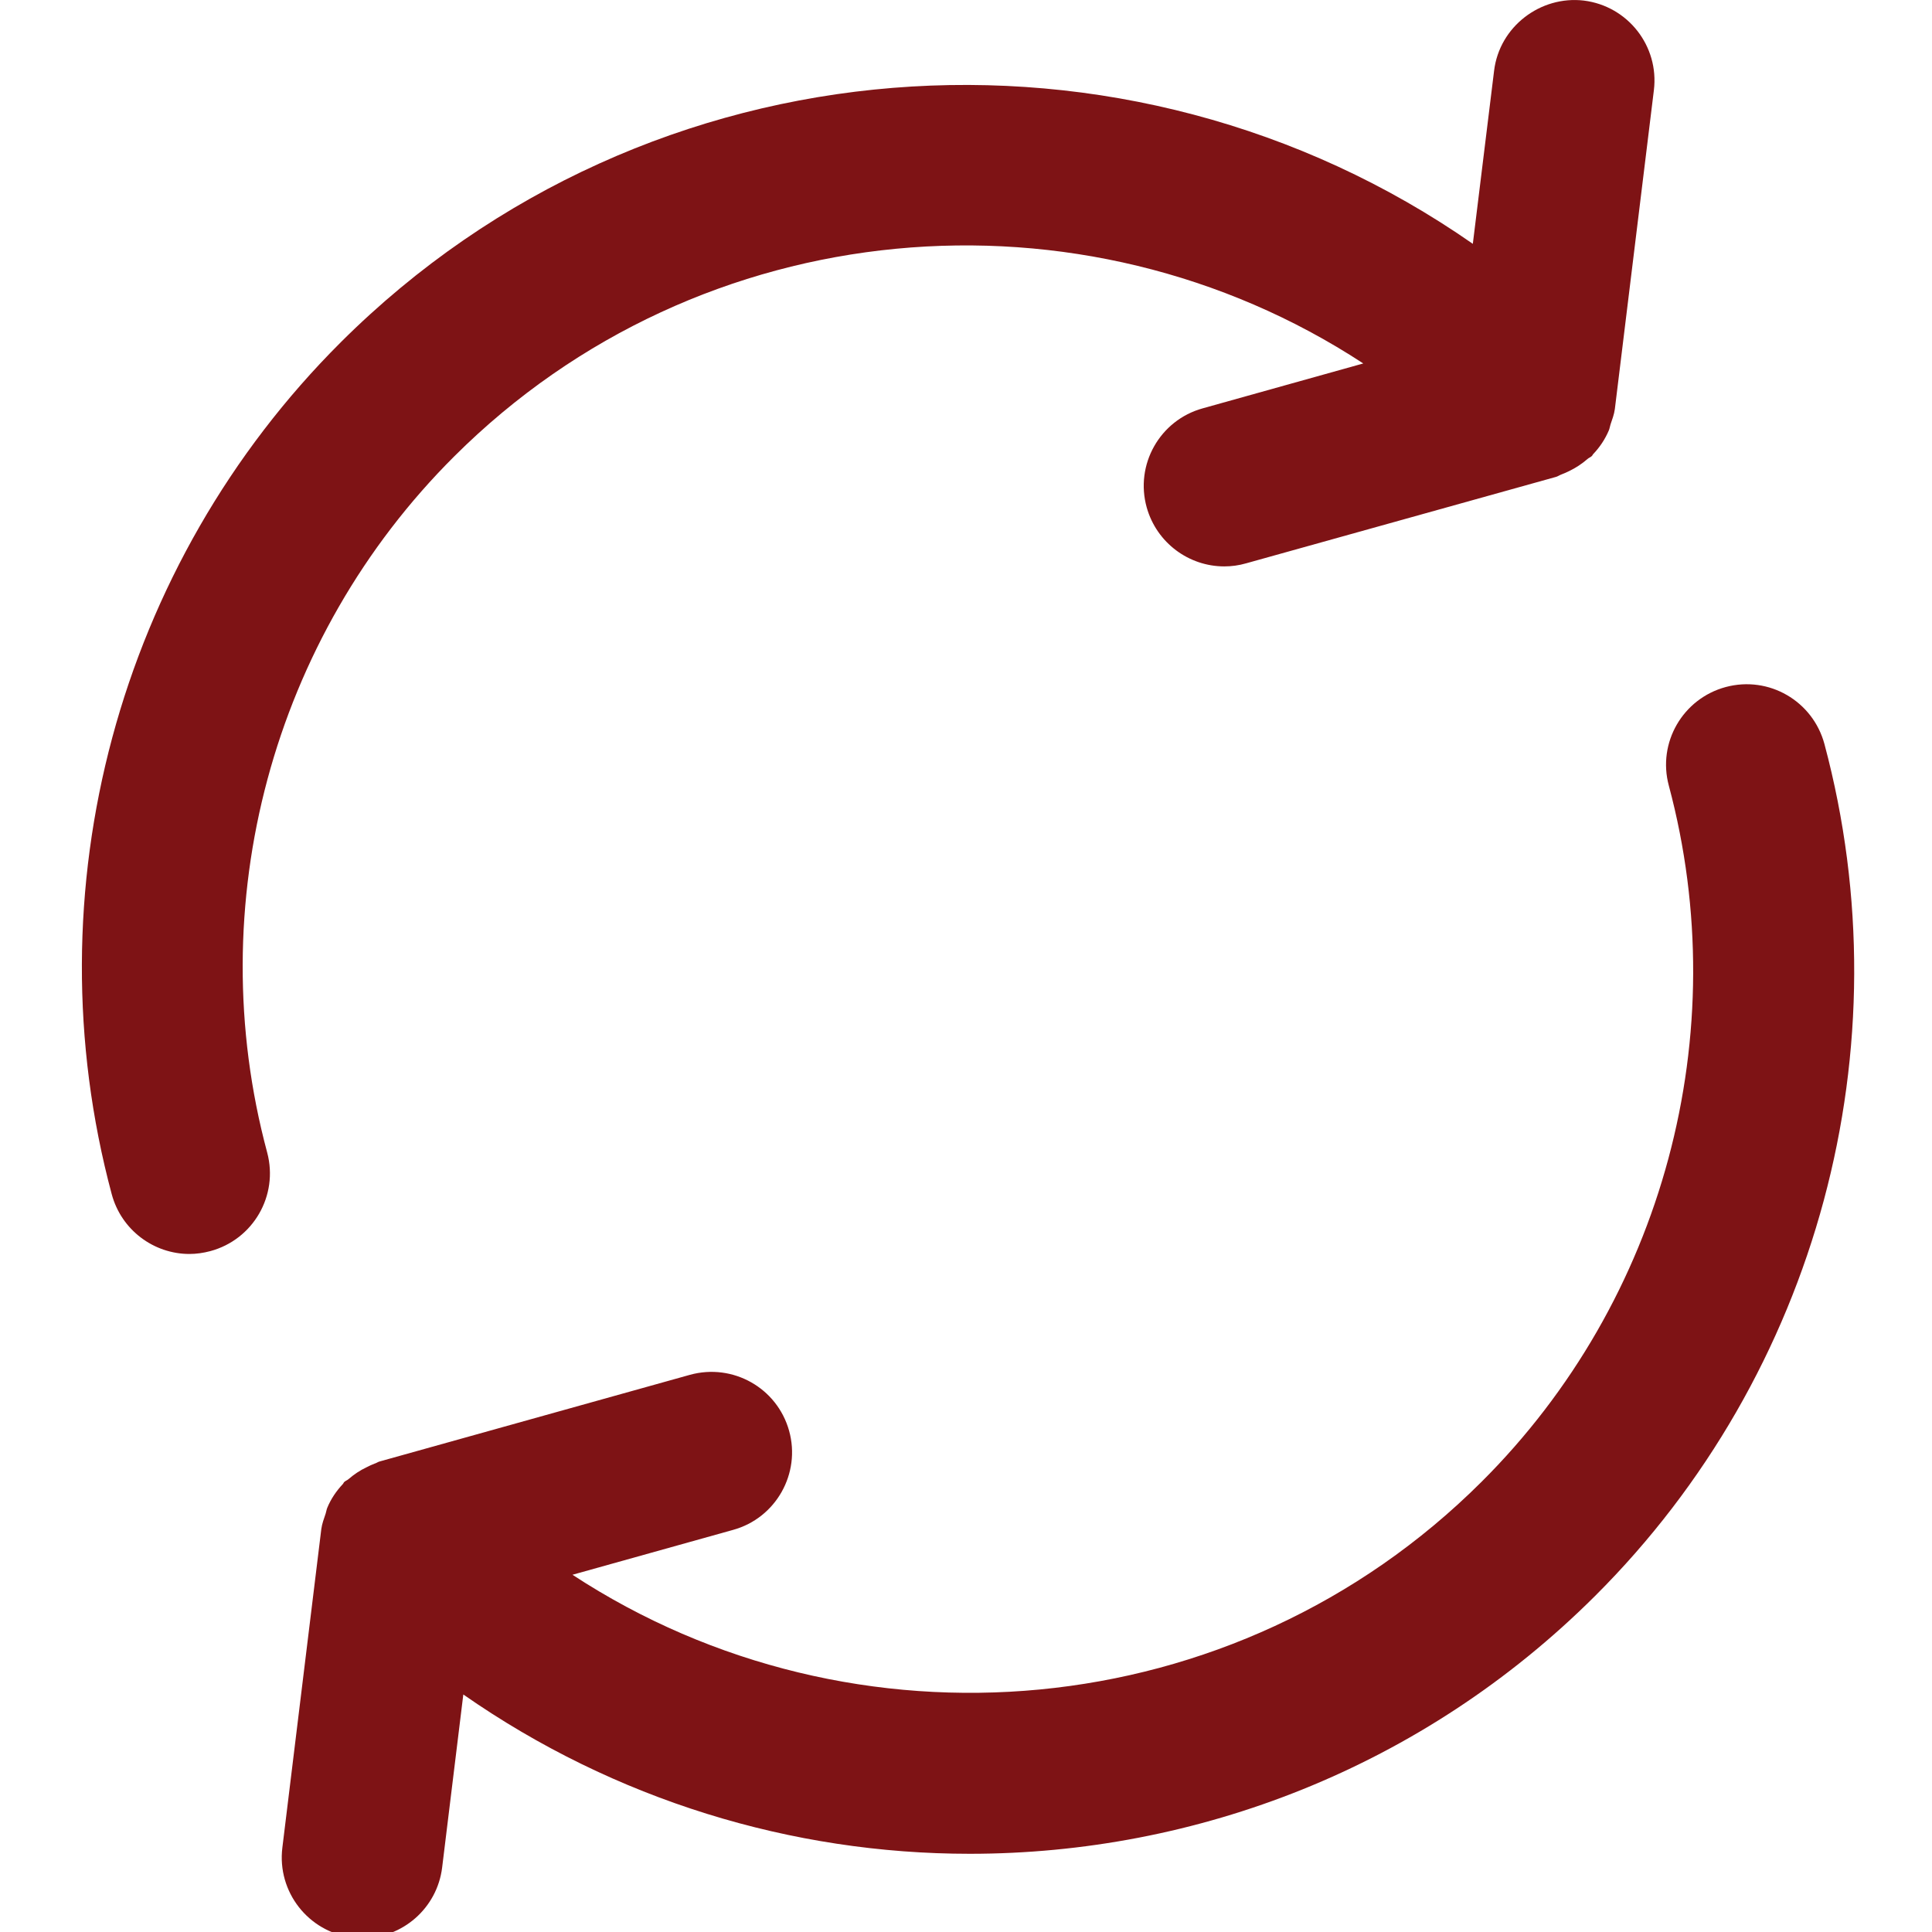
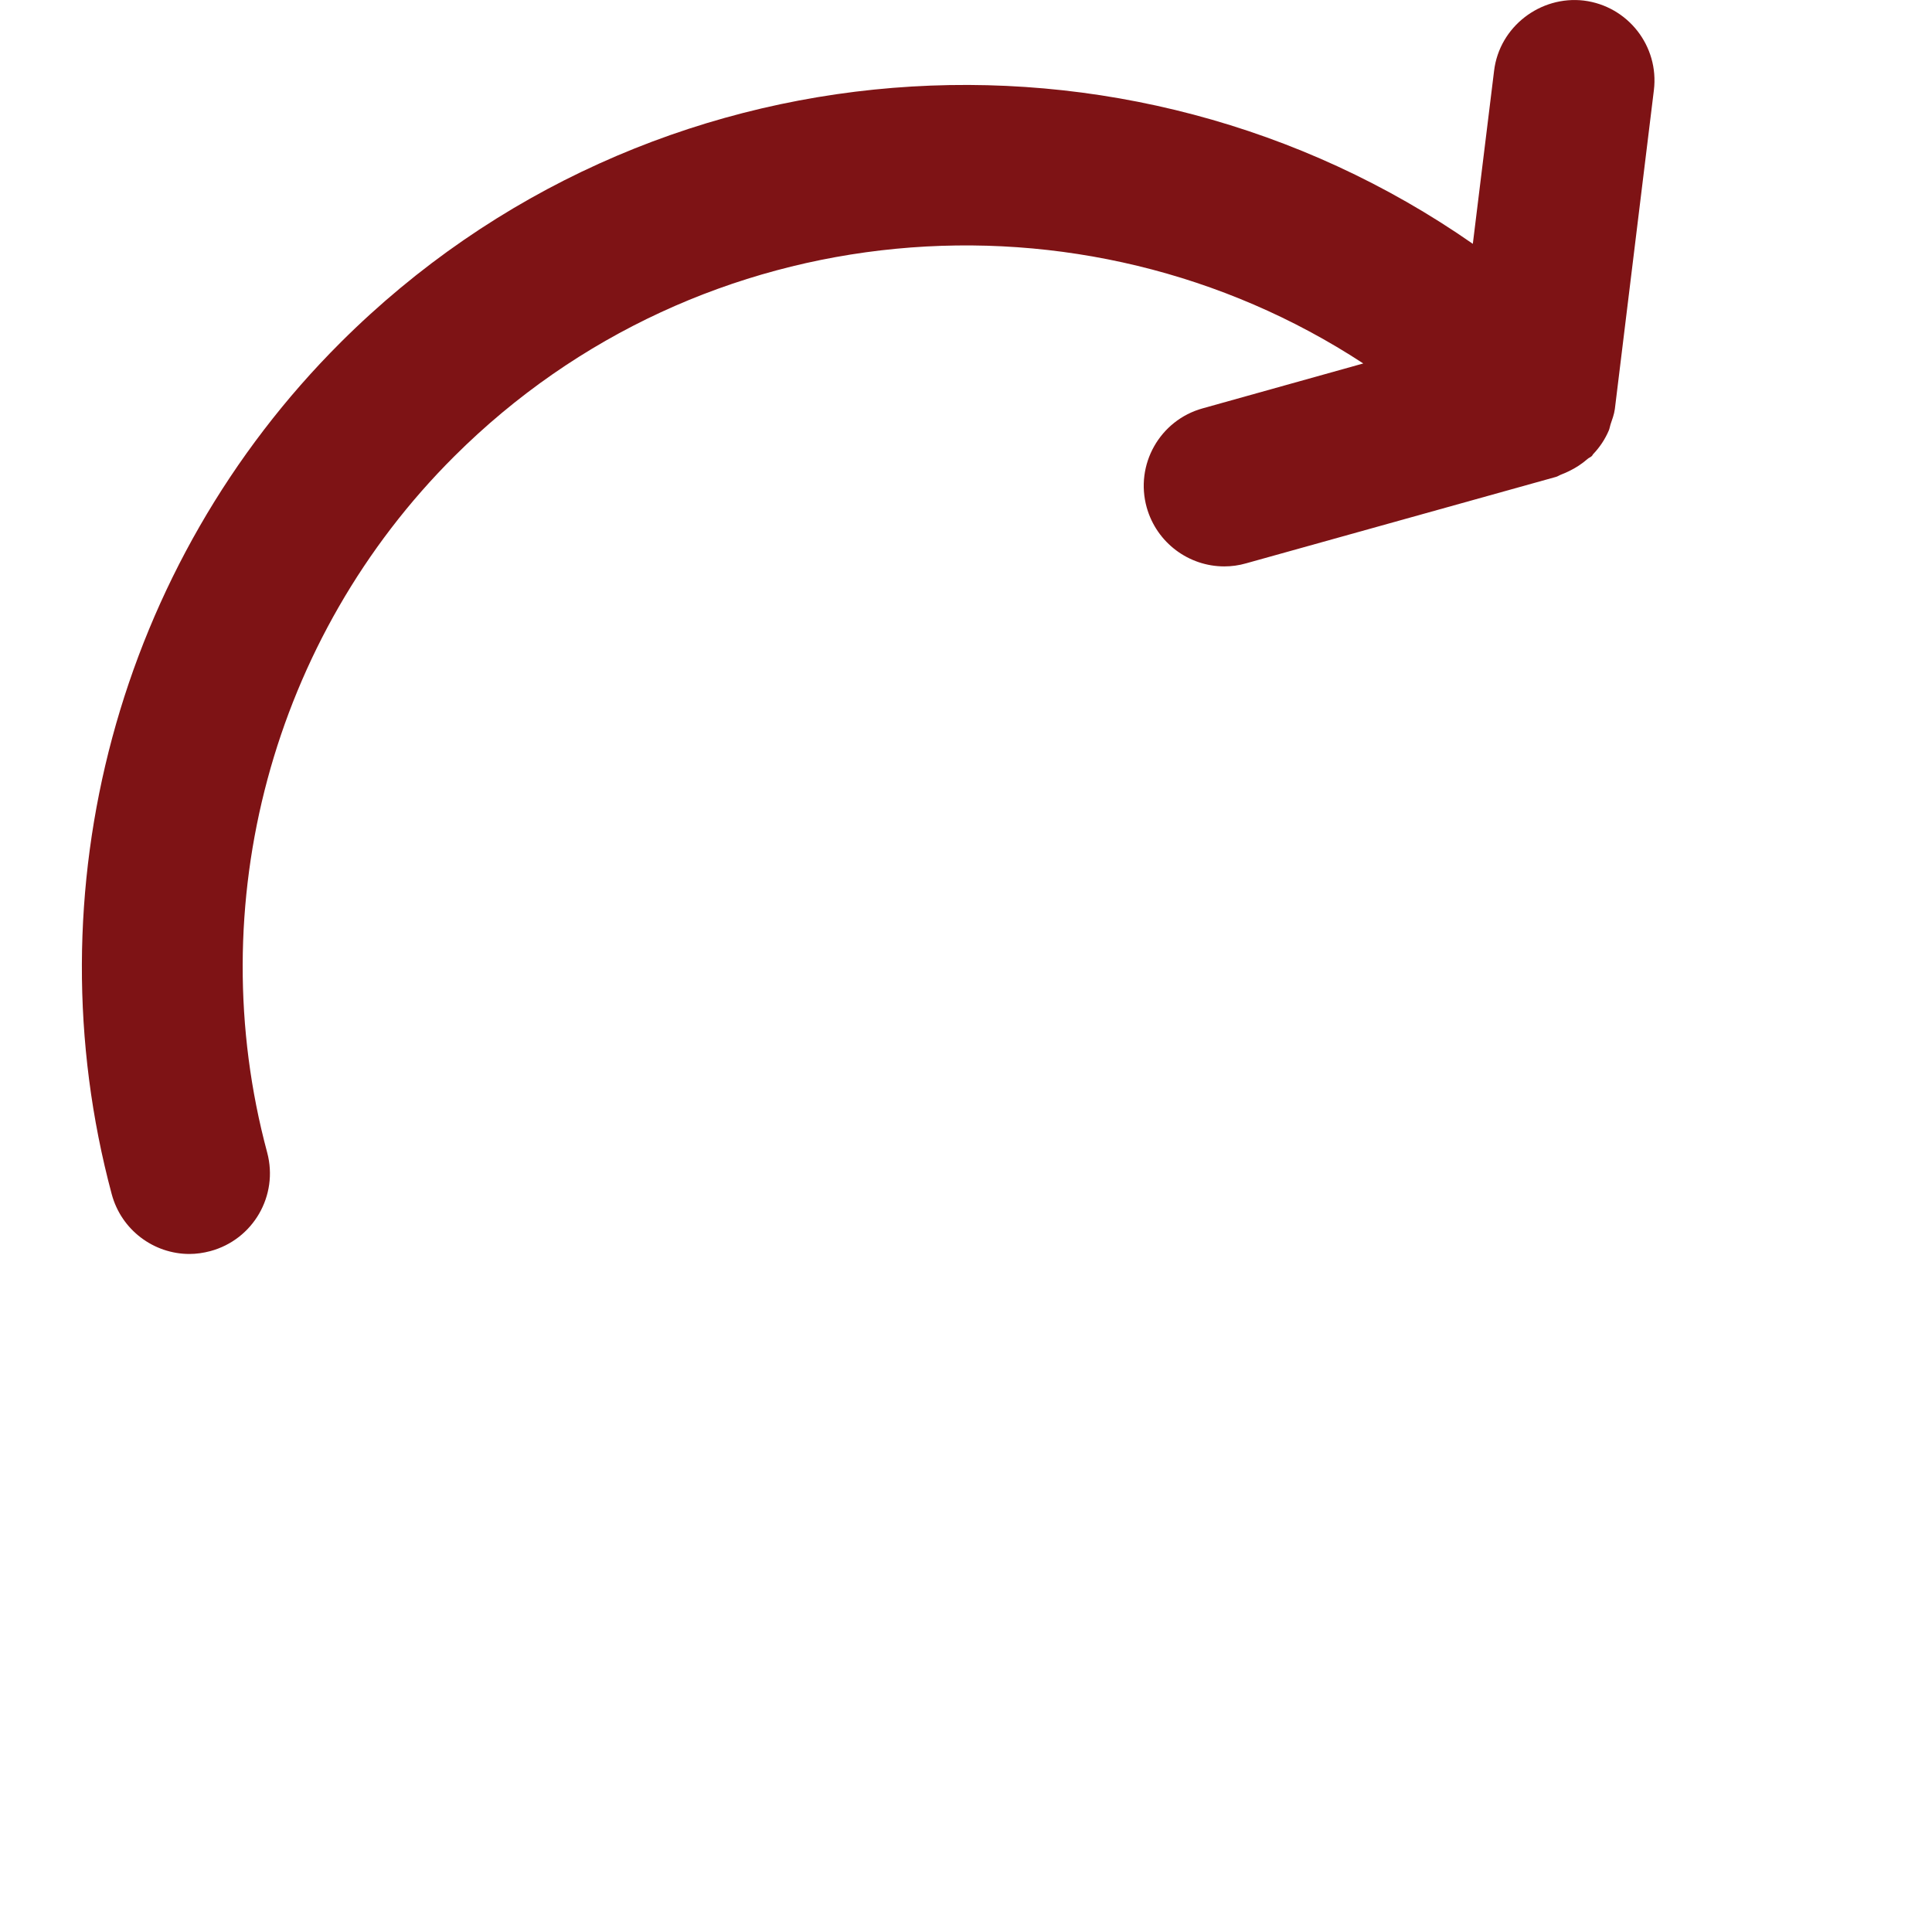
<svg xmlns="http://www.w3.org/2000/svg" width="96" height="96" viewBox="0 0 96 96" fill="none">
  <g clip-path="url(#clip0)">
-     <path d="M90.654 36.966C90.078 34.838 87.902 33.562 85.75 34.138C83.618 34.714 82.347 36.902 82.923 39.038C86.222 51.371 82.662 64.622 73.614 73.634C61.358 85.854 42.394 87.386 28.446 78.249L36.43 76.018C38.558 75.43 39.802 73.214 39.21 71.094C38.614 68.962 36.414 67.726 34.282 68.314L18.866 72.619C18.774 72.642 18.702 72.703 18.614 72.726C18.474 72.779 18.35 72.838 18.218 72.906C17.886 73.062 17.594 73.259 17.322 73.494C17.254 73.555 17.17 73.578 17.106 73.639C17.074 73.666 17.066 73.711 17.038 73.739C16.714 74.083 16.45 74.471 16.266 74.911C16.226 75.003 16.214 75.107 16.182 75.208C16.098 75.46 16.002 75.708 15.966 75.976L14.03 91.812C13.762 94.003 15.322 96 17.514 96.272C17.678 96.294 17.842 96.306 18.006 96.306C19.998 96.306 21.722 94.818 21.97 92.794L23.022 84.198C30.554 89.45 39.358 92.114 48.186 92.114C59.438 92.114 70.69 87.845 79.259 79.301C90.326 68.27 94.694 52.05 90.654 36.966Z" fill="#7E1315" />
    <path d="M22.572 22.676C34.824 10.46 53.792 8.924 67.74 18.06L59.756 20.292C57.628 20.884 56.384 23.092 56.981 25.22C57.481 26.984 59.081 28.144 60.833 28.144C61.192 28.144 61.558 28.096 61.917 27.992L77.333 23.692C77.417 23.664 77.497 23.608 77.585 23.576C77.722 23.528 77.841 23.468 77.978 23.404C78.314 23.24 78.609 23.044 78.881 22.808C78.949 22.744 79.033 22.724 79.097 22.66C79.129 22.632 79.138 22.588 79.169 22.56C79.493 22.22 79.753 21.828 79.94 21.392C79.981 21.296 79.993 21.196 80.024 21.096C80.108 20.844 80.205 20.596 80.241 20.324L82.18 4.484C82.449 2.292 80.889 0.3 78.696 0.028C76.545 -0.224 74.508 1.32 74.241 3.512L73.184 12.116C56.04 0.168 32.224 1.768 16.936 17.004C5.872 28.036 1.508 44.256 5.552 59.34C6.032 61.124 7.644 62.309 9.412 62.309C9.752 62.309 10.1 62.26 10.448 62.168C12.58 61.596 13.848 59.408 13.276 57.268C9.964 44.944 13.524 31.688 22.572 22.676Z" fill="#7E1315" />
  </g>
  <defs>
    <clipPath id="clip0">
      <rect width="96" height="96" fill="white" />
    </clipPath>
  </defs>
</svg>